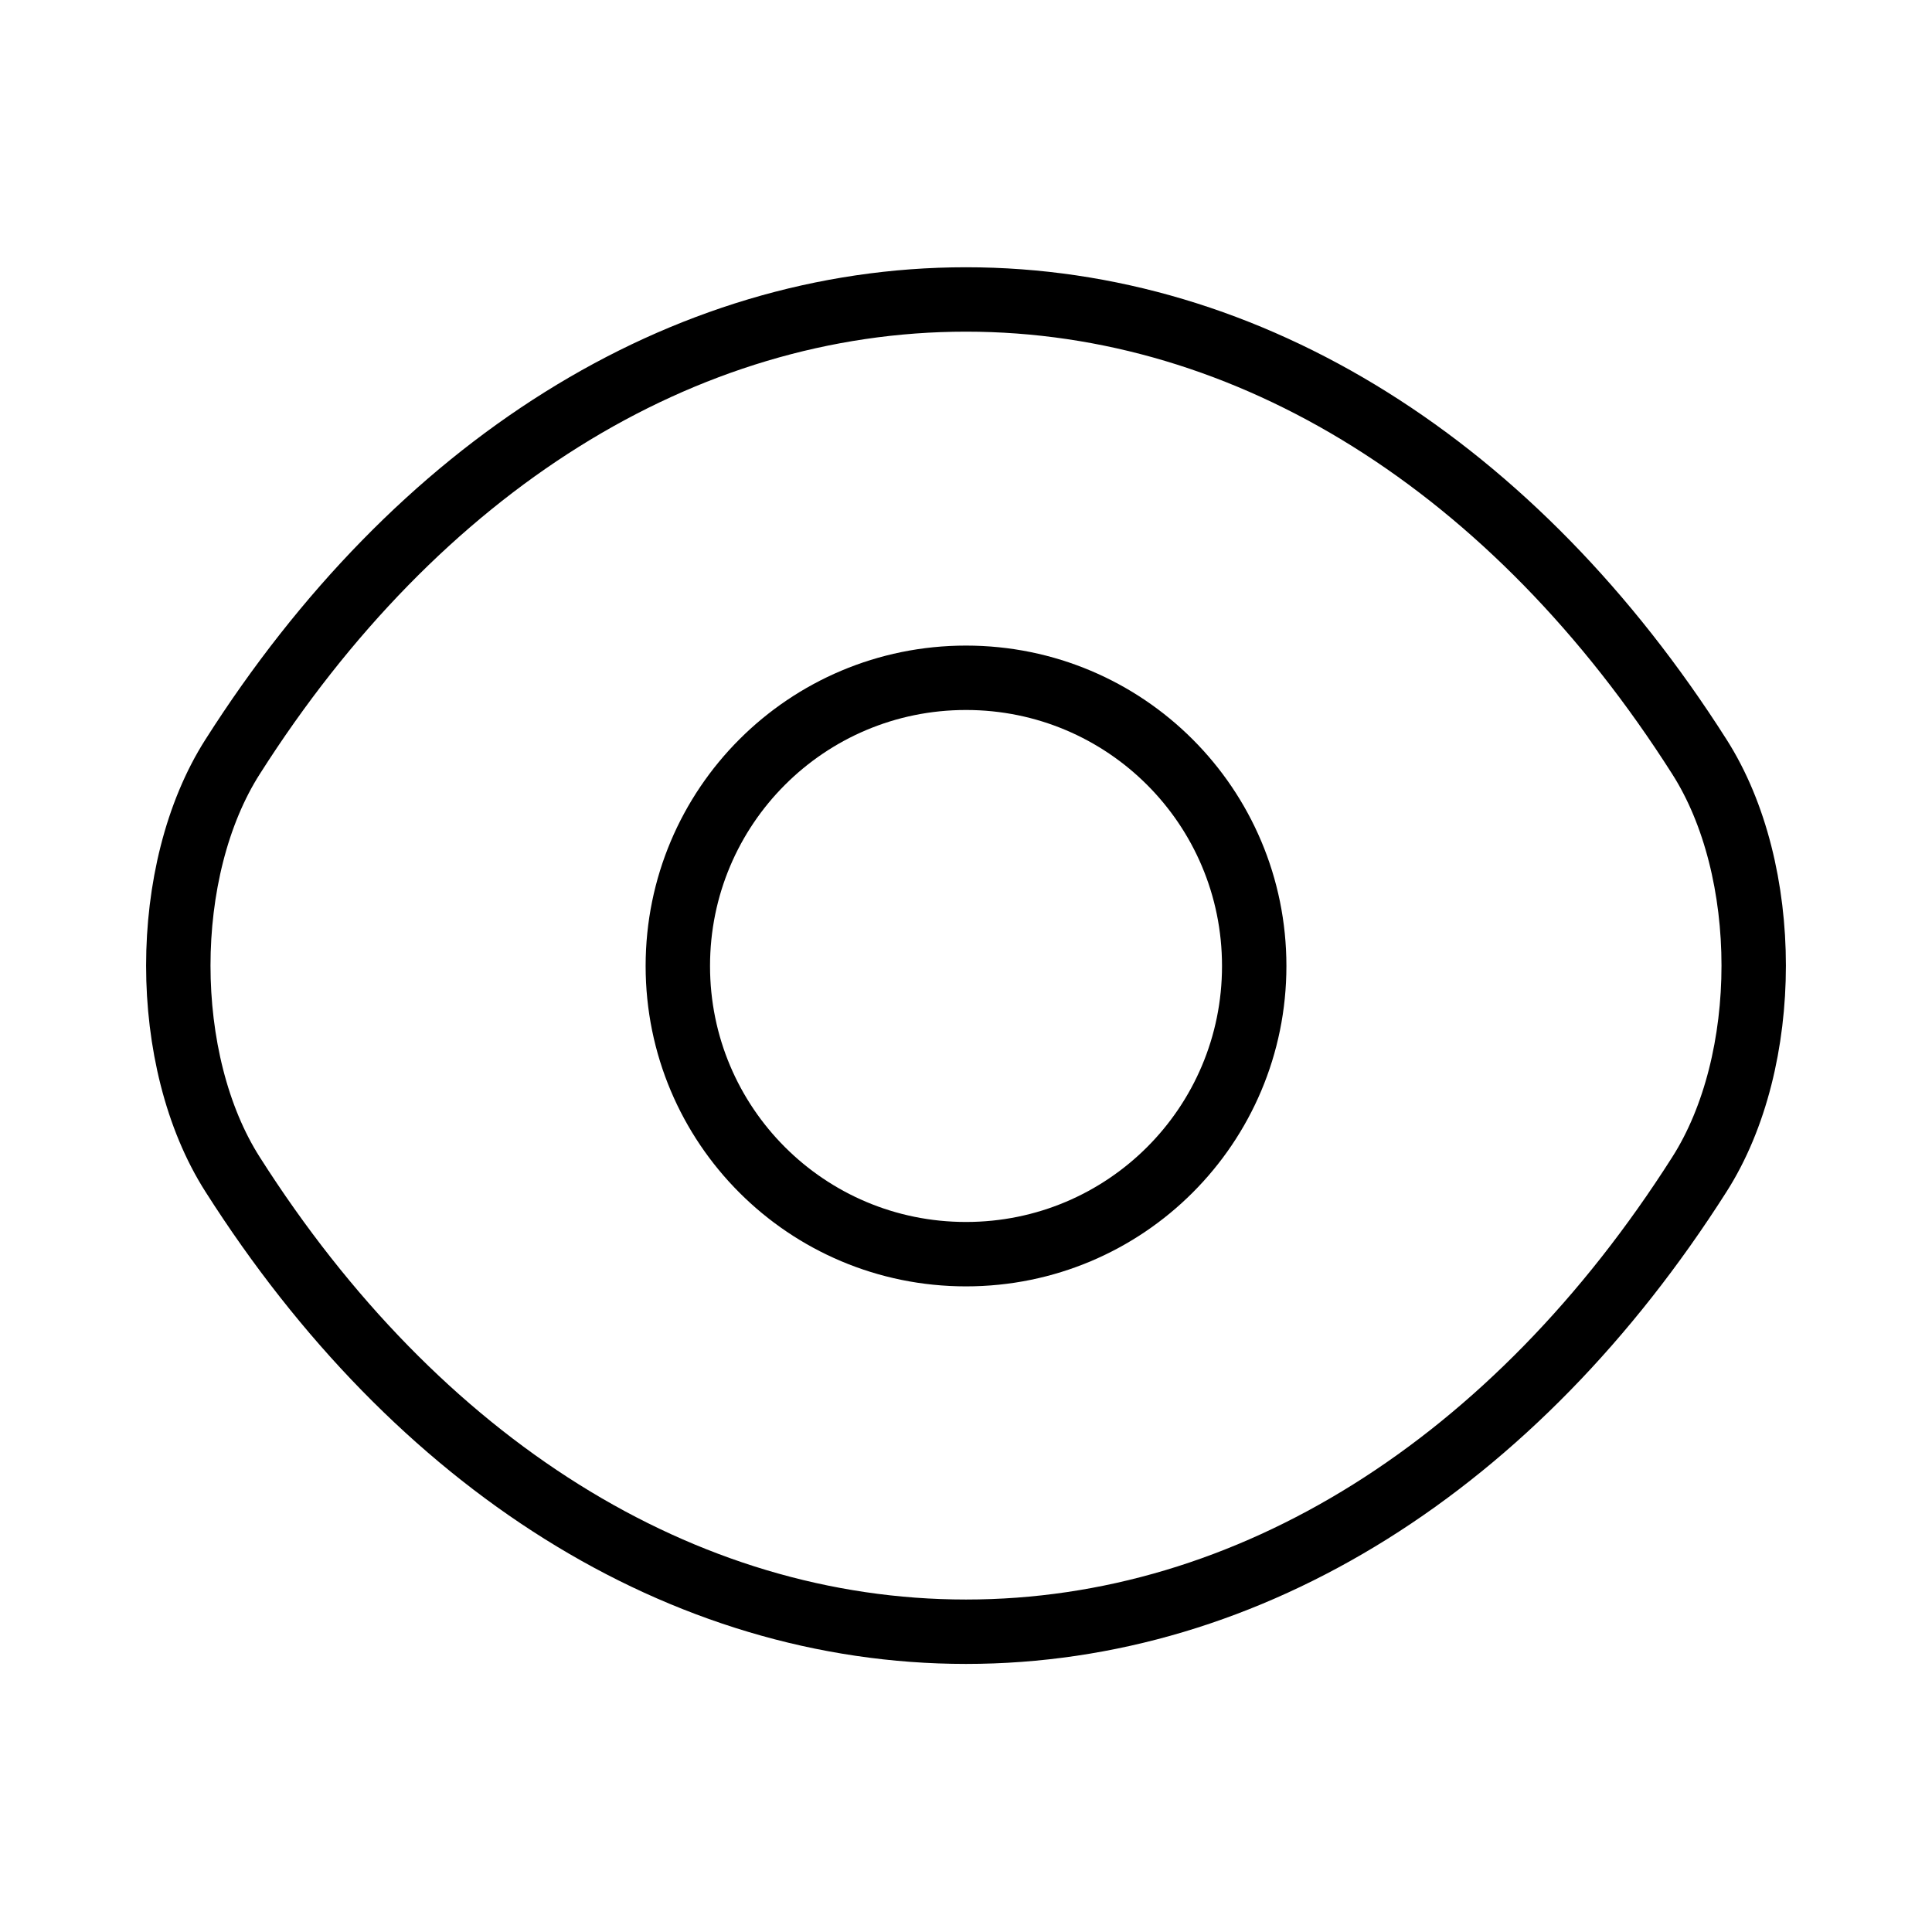
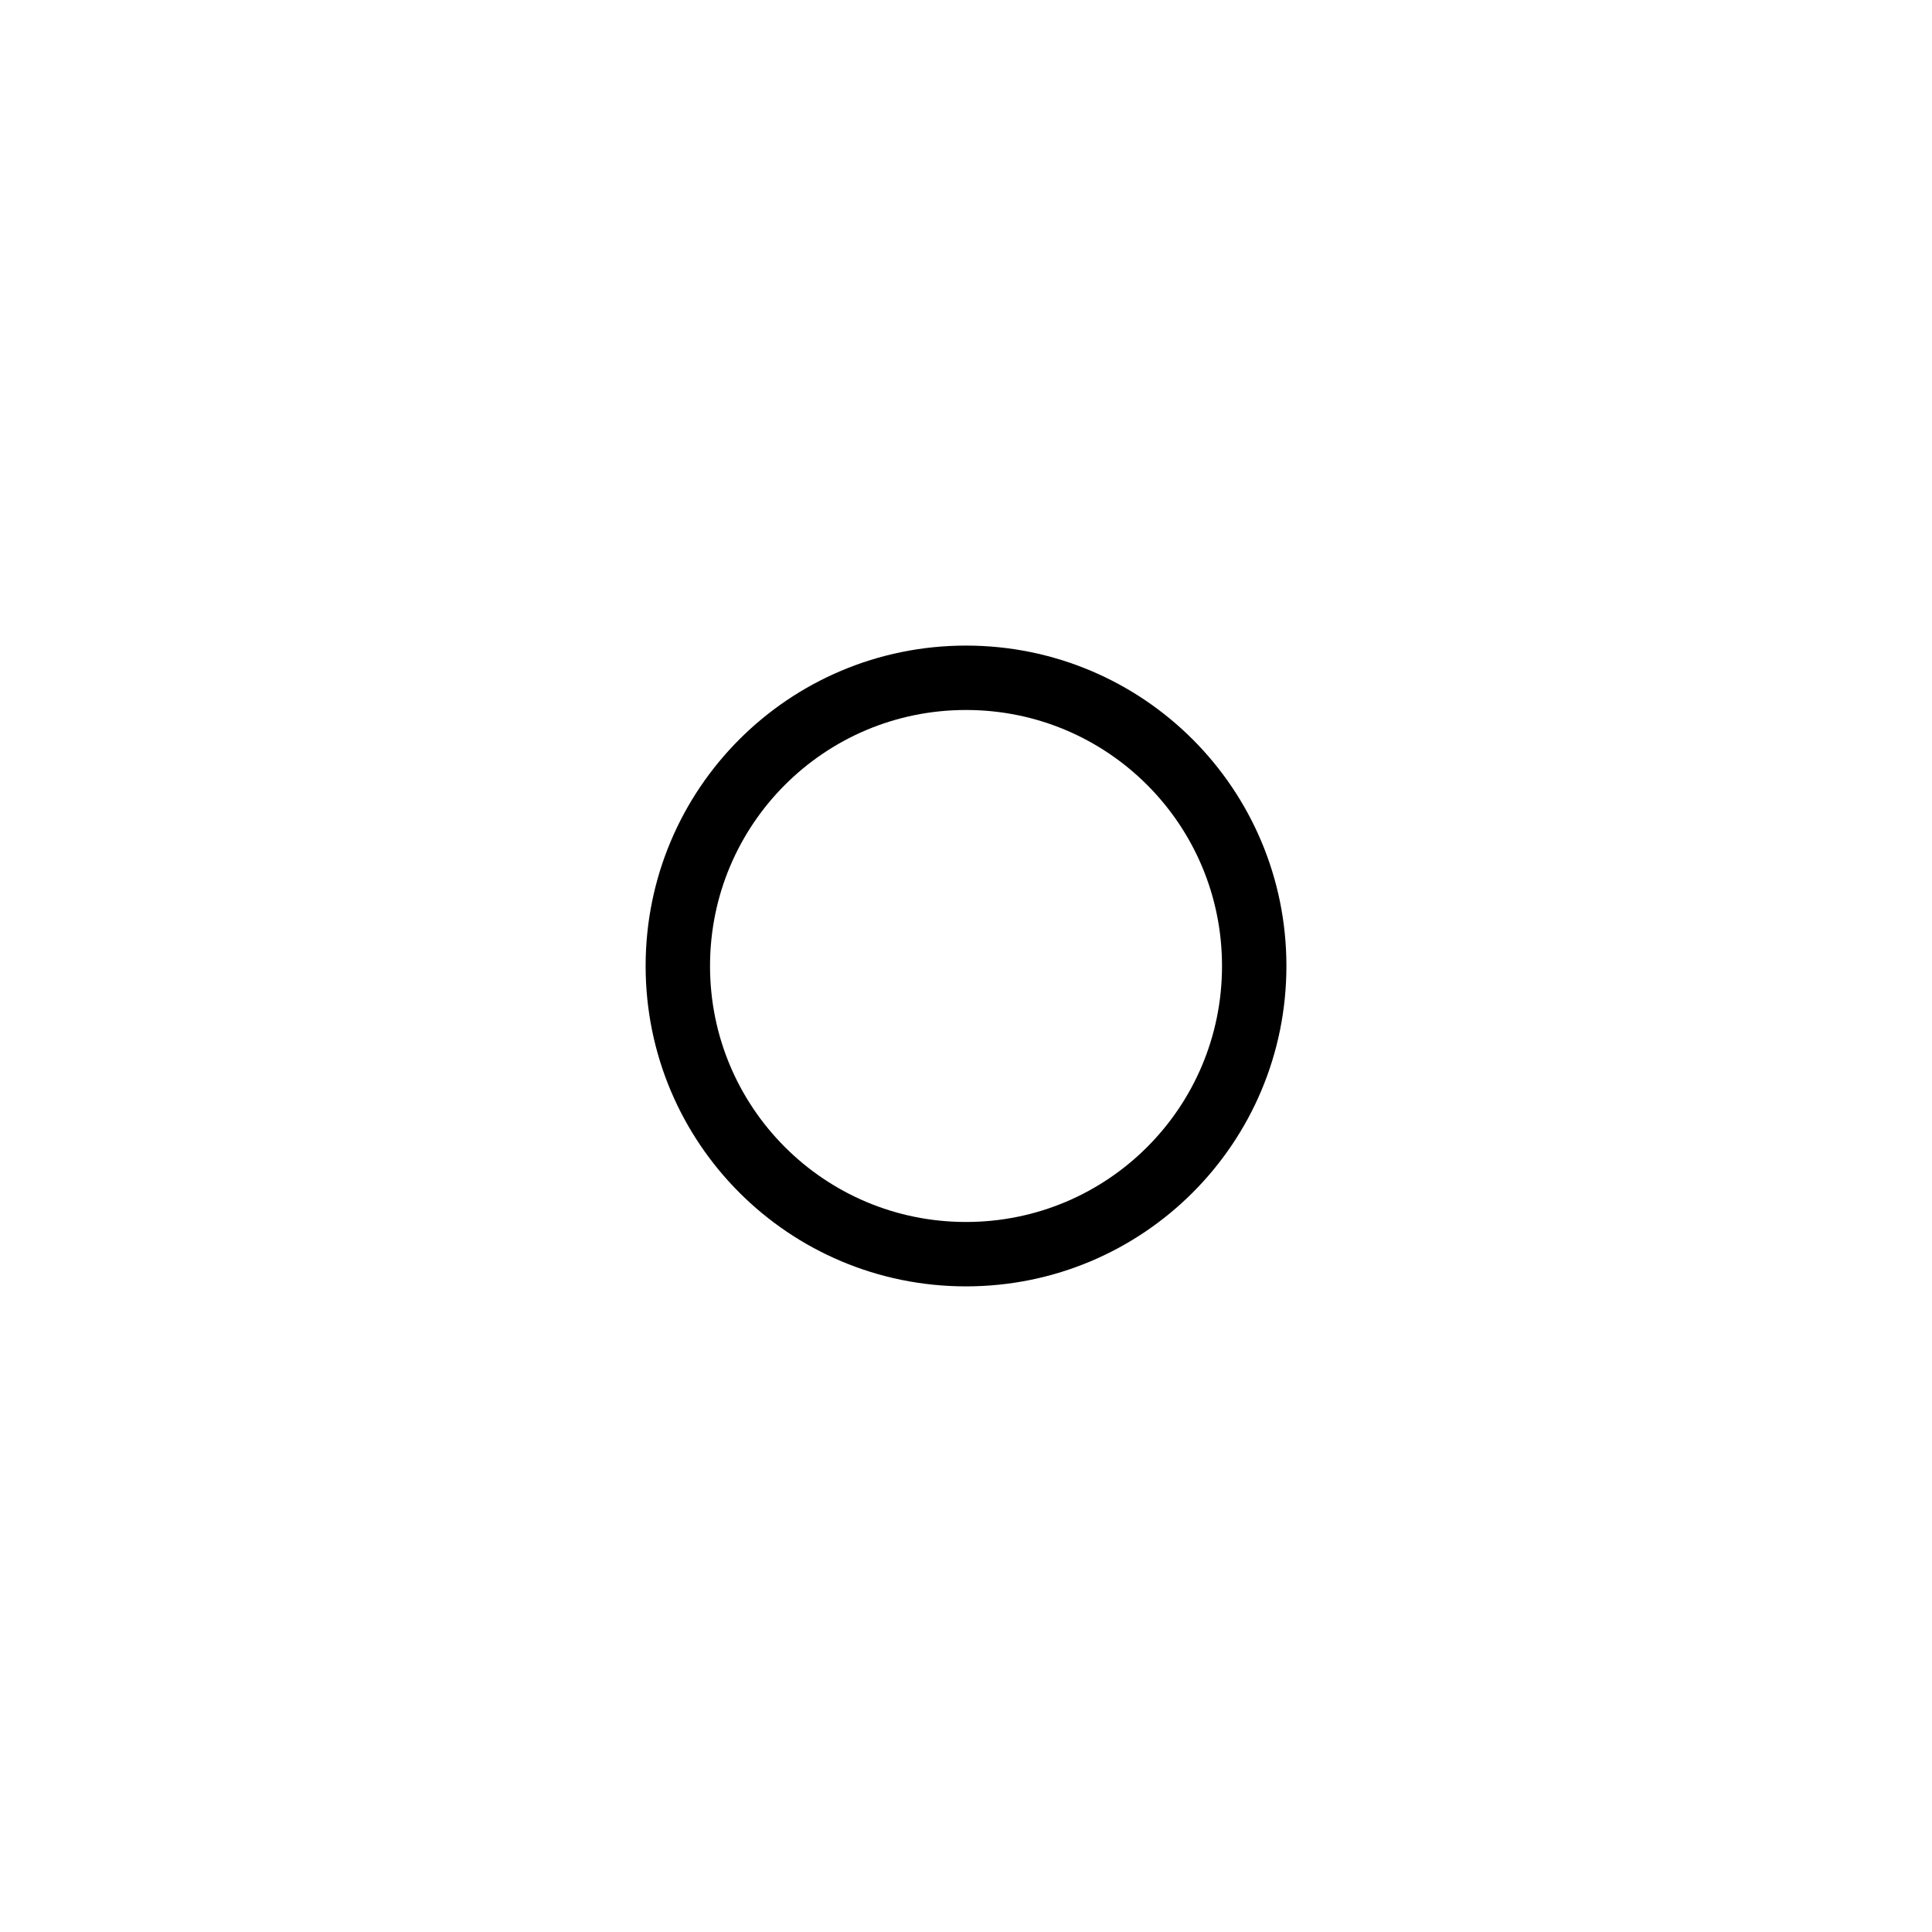
<svg xmlns="http://www.w3.org/2000/svg" width="45" height="45" viewBox="0 0 45 45" fill="none">
  <path d="M29.213 22.5C29.213 26.212 26.213 29.212 22.5 29.212C18.788 29.212 15.788 26.212 15.788 22.5C15.788 18.788 18.788 15.787 22.5 15.787C26.213 15.787 29.213 18.788 29.213 22.5Z" stroke="black" stroke-width="1.5" stroke-linecap="round" stroke-linejoin="round" />
-   <path d="M22.5 38.006C29.119 38.006 35.288 34.106 39.581 27.356C41.269 24.712 41.269 20.269 39.581 17.625C35.288 10.875 29.119 6.975 22.5 6.975C15.881 6.975 9.712 10.875 5.419 17.625C3.731 20.269 3.731 24.712 5.419 27.356C9.712 34.106 15.881 38.006 22.5 38.006Z" stroke="black" stroke-width="1.5" stroke-linecap="round" stroke-linejoin="round" />
</svg>